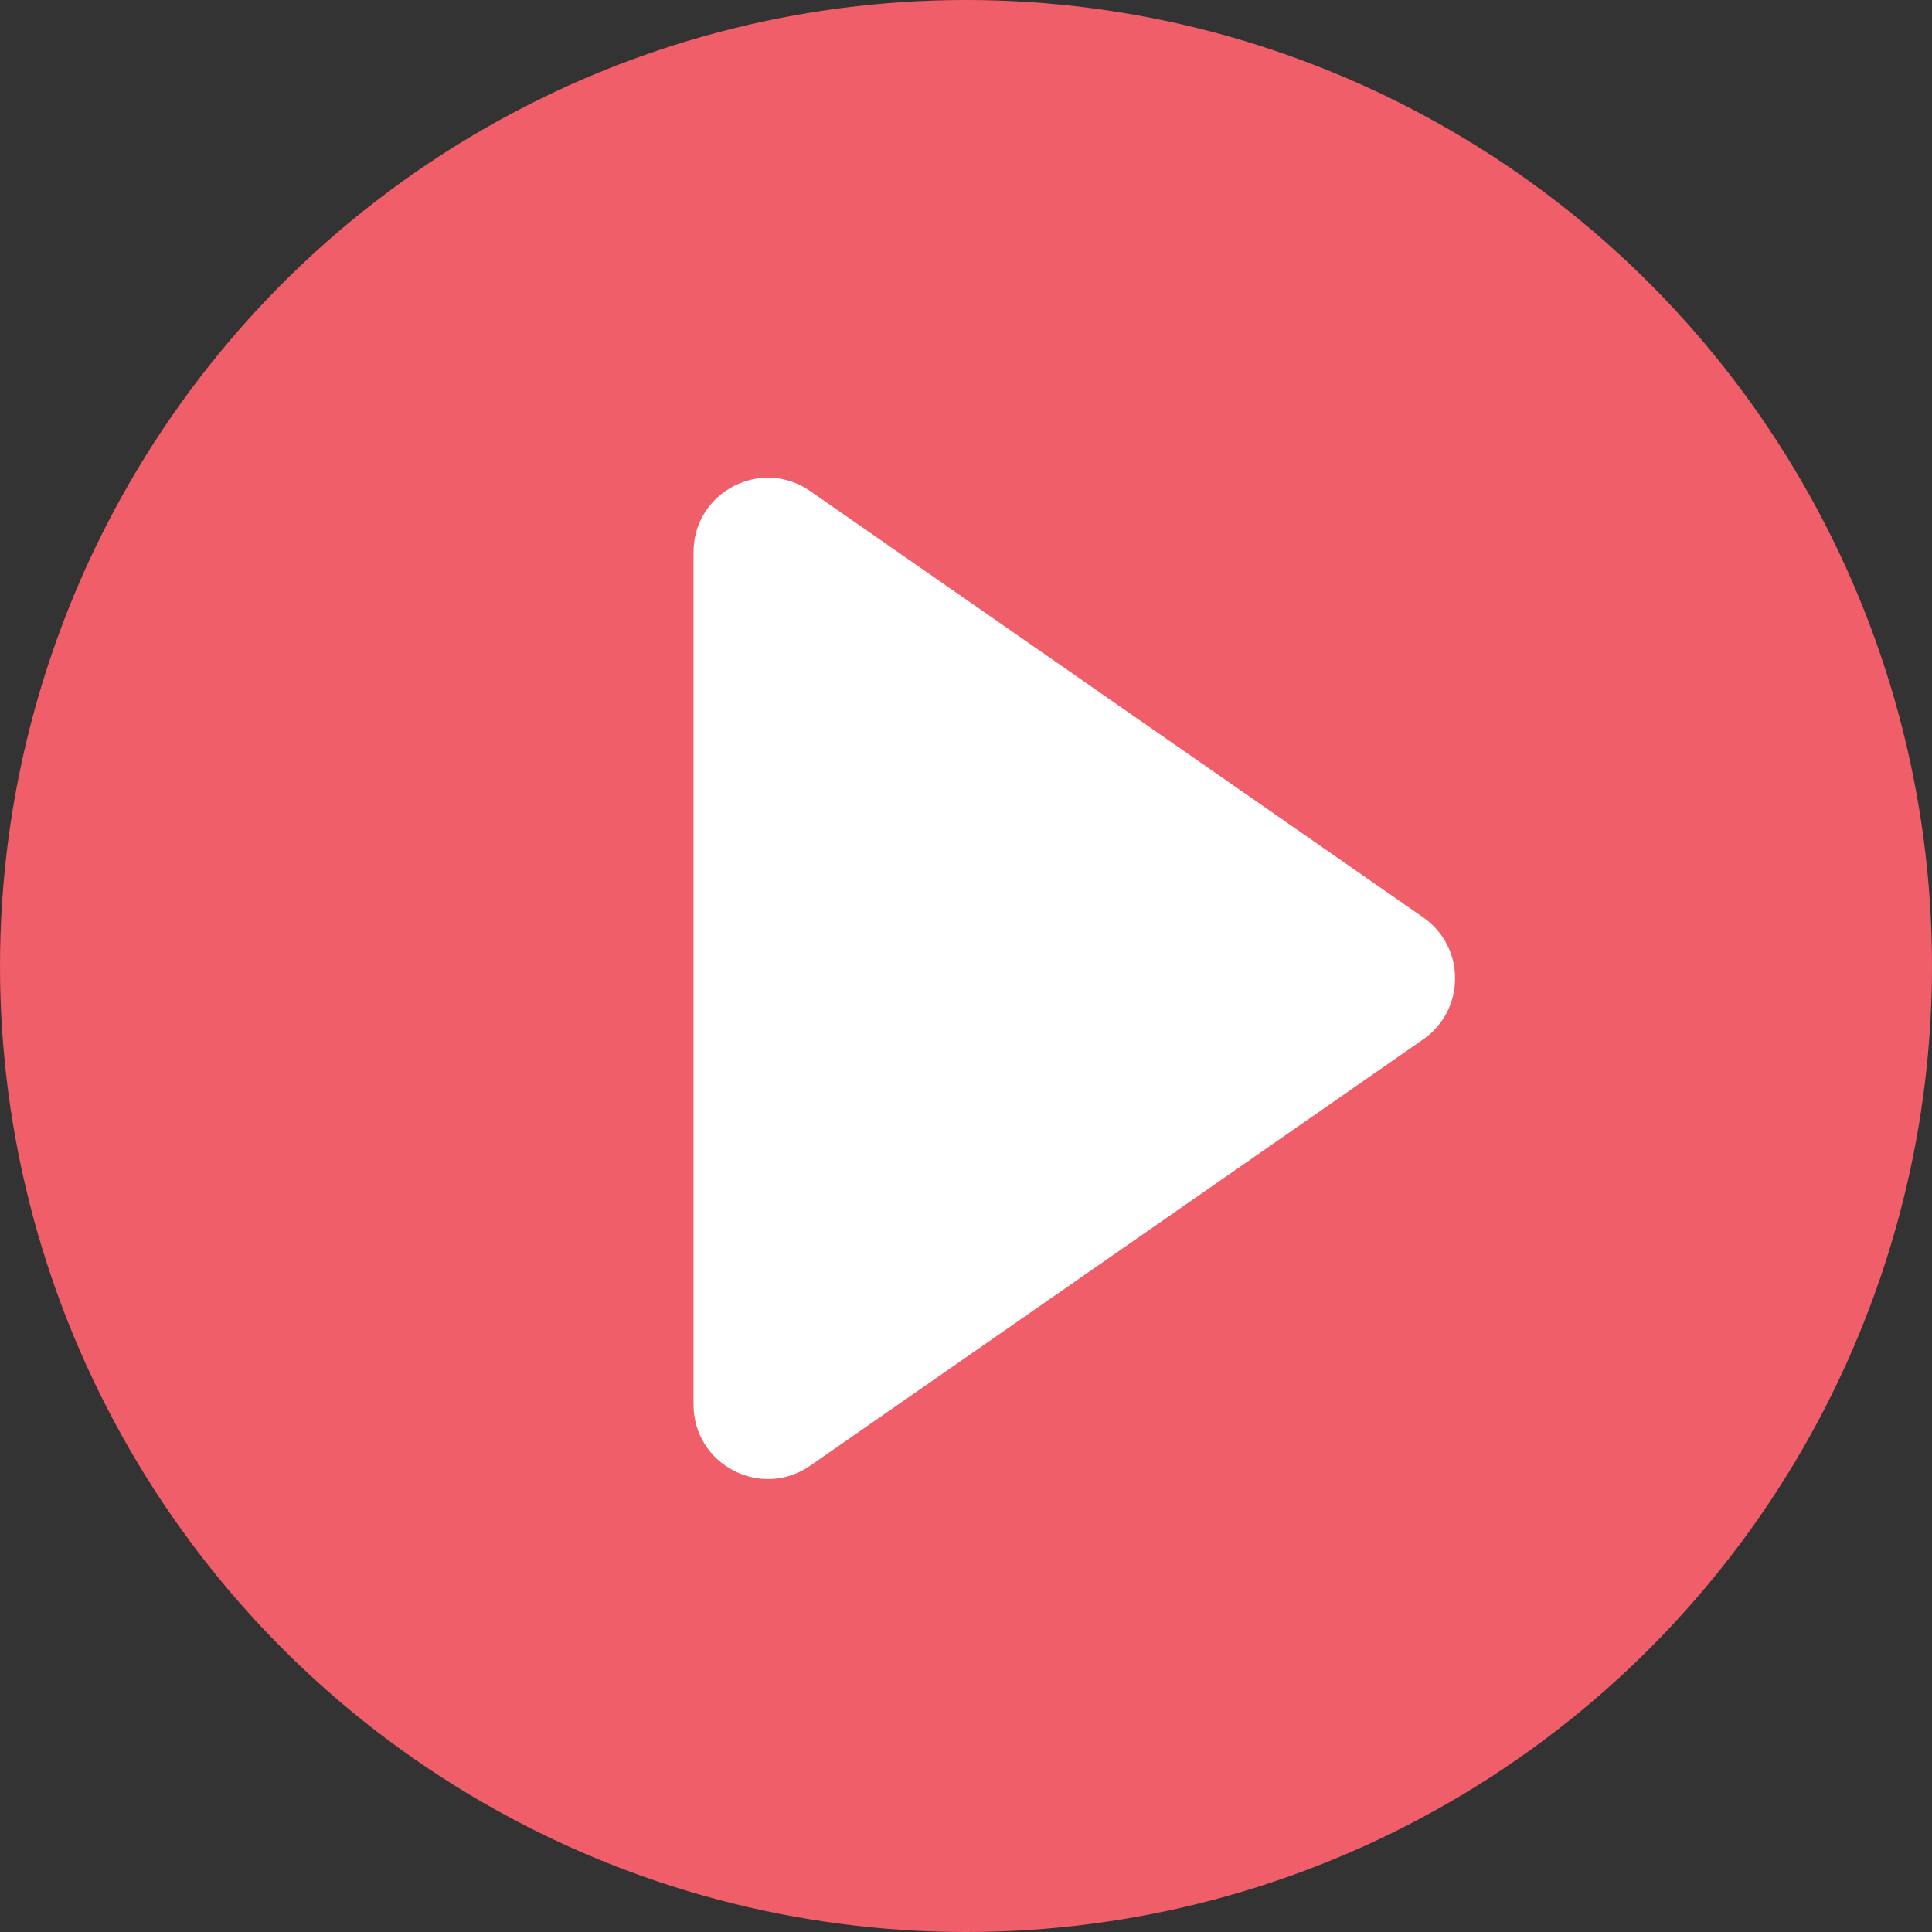
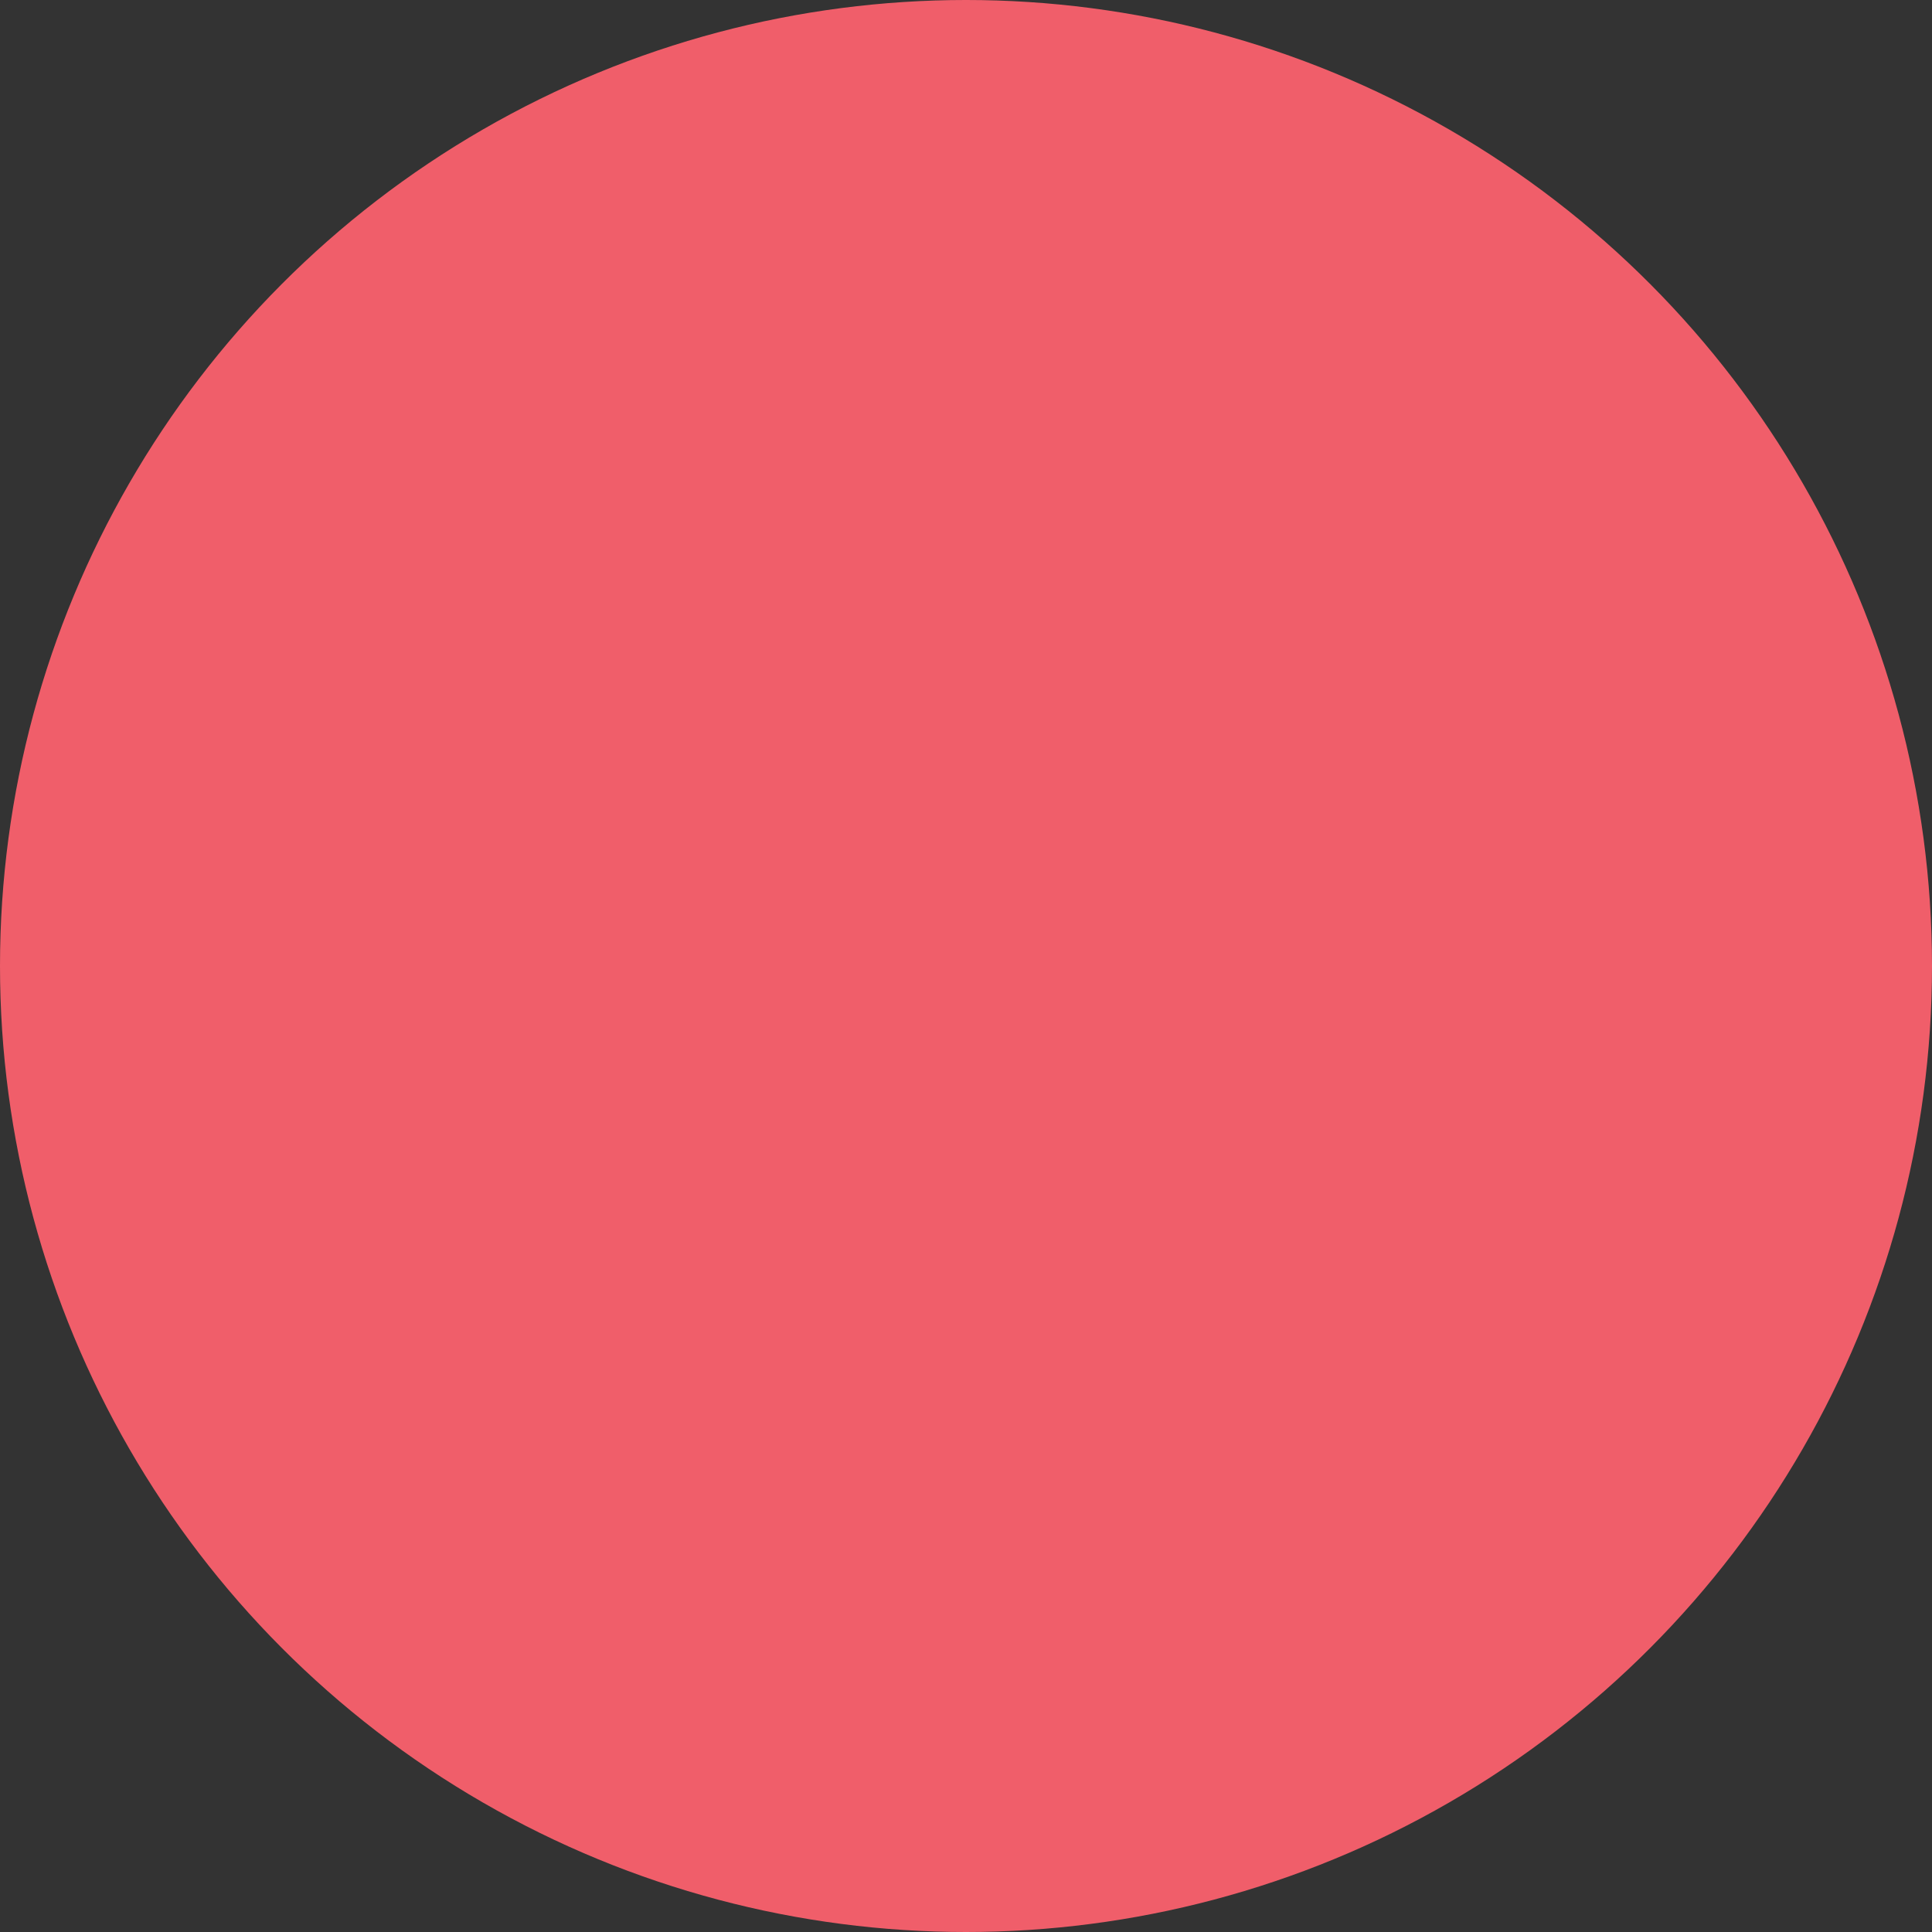
<svg xmlns="http://www.w3.org/2000/svg" width="78" height="78" viewBox="0 0 78 78" fill="none">
  <rect x="0" y="0" width="78" height="78" fill="#333333" stroke="none" />
  <circle cx="39" cy="39" r="39" fill="#F05E6A" />
-   <path d="M57.458 37.037C59.175 38.231 59.175 40.769 57.458 41.963L32.713 59.172C30.724 60.556 28 59.132 28 56.709L28 22.291C28 19.868 30.724 18.445 32.713 19.828L57.458 37.037Z" fill="white" />
</svg>